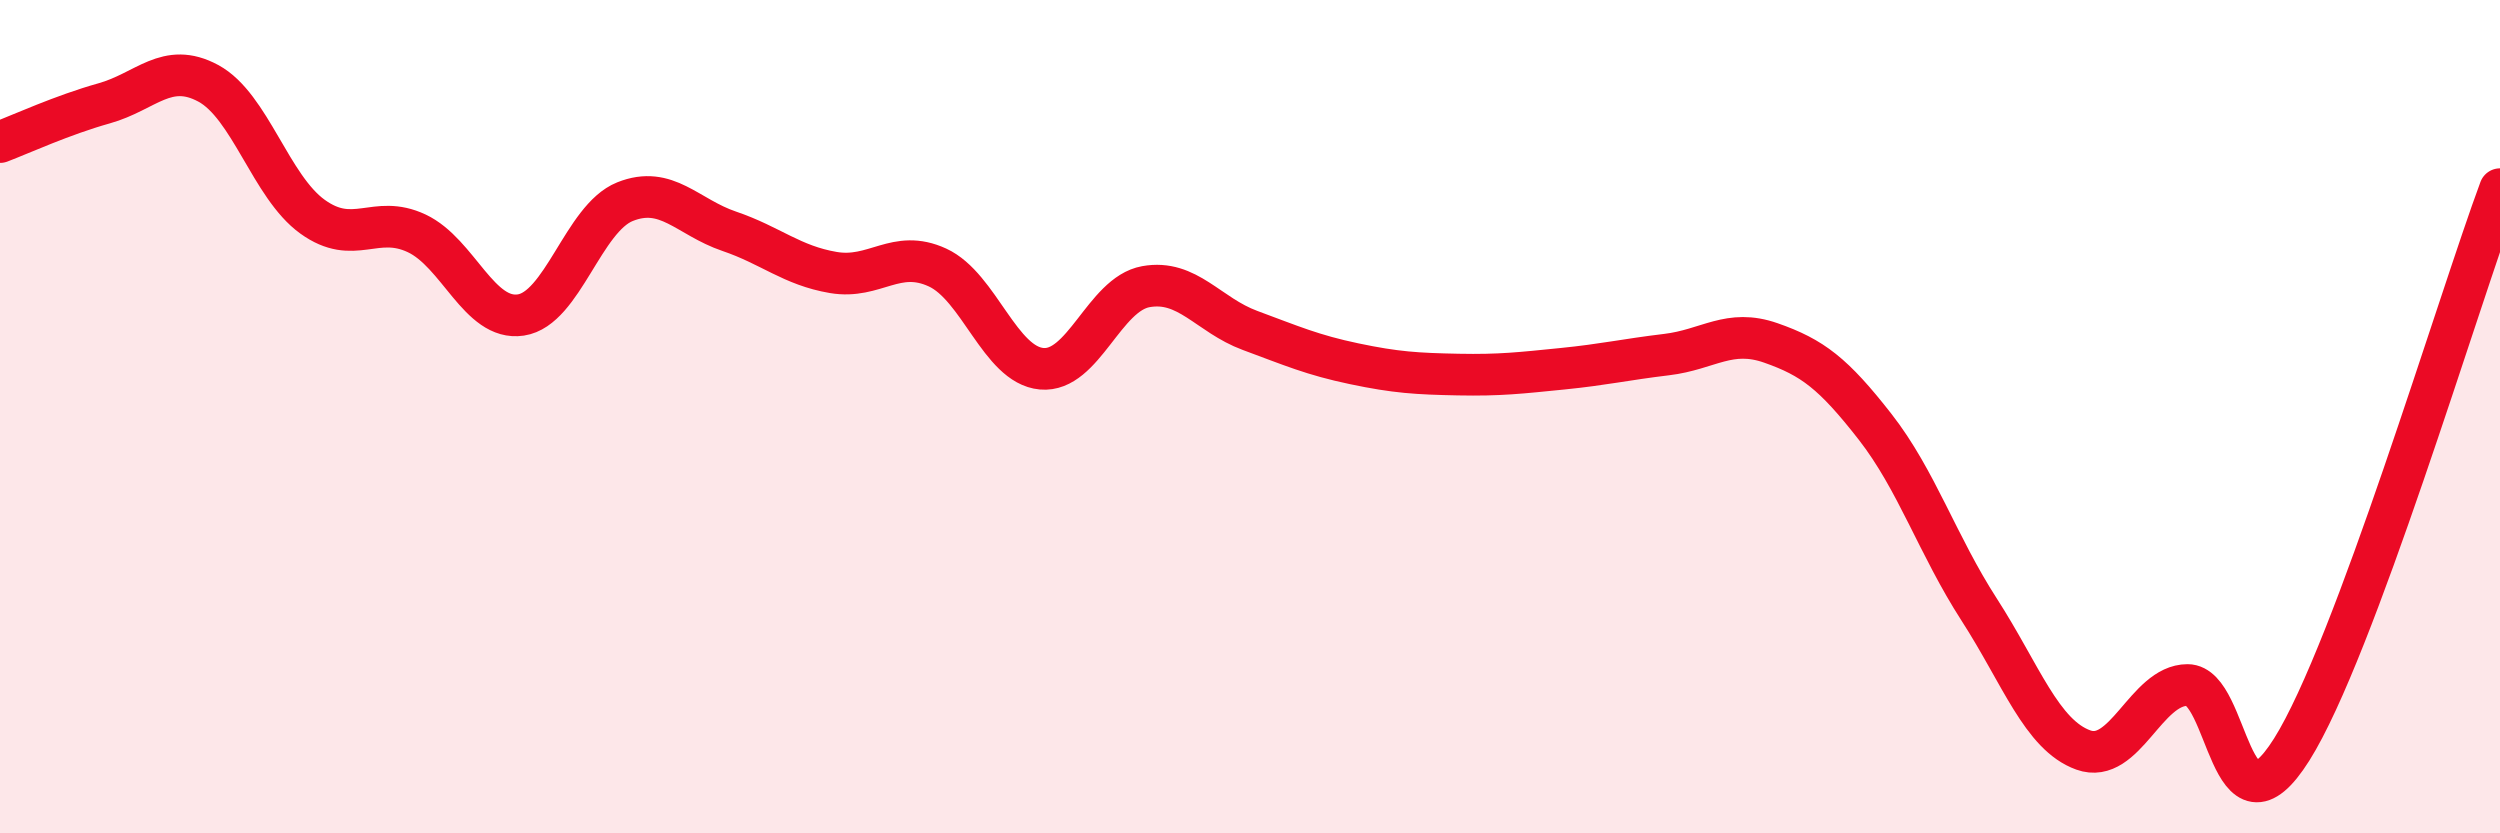
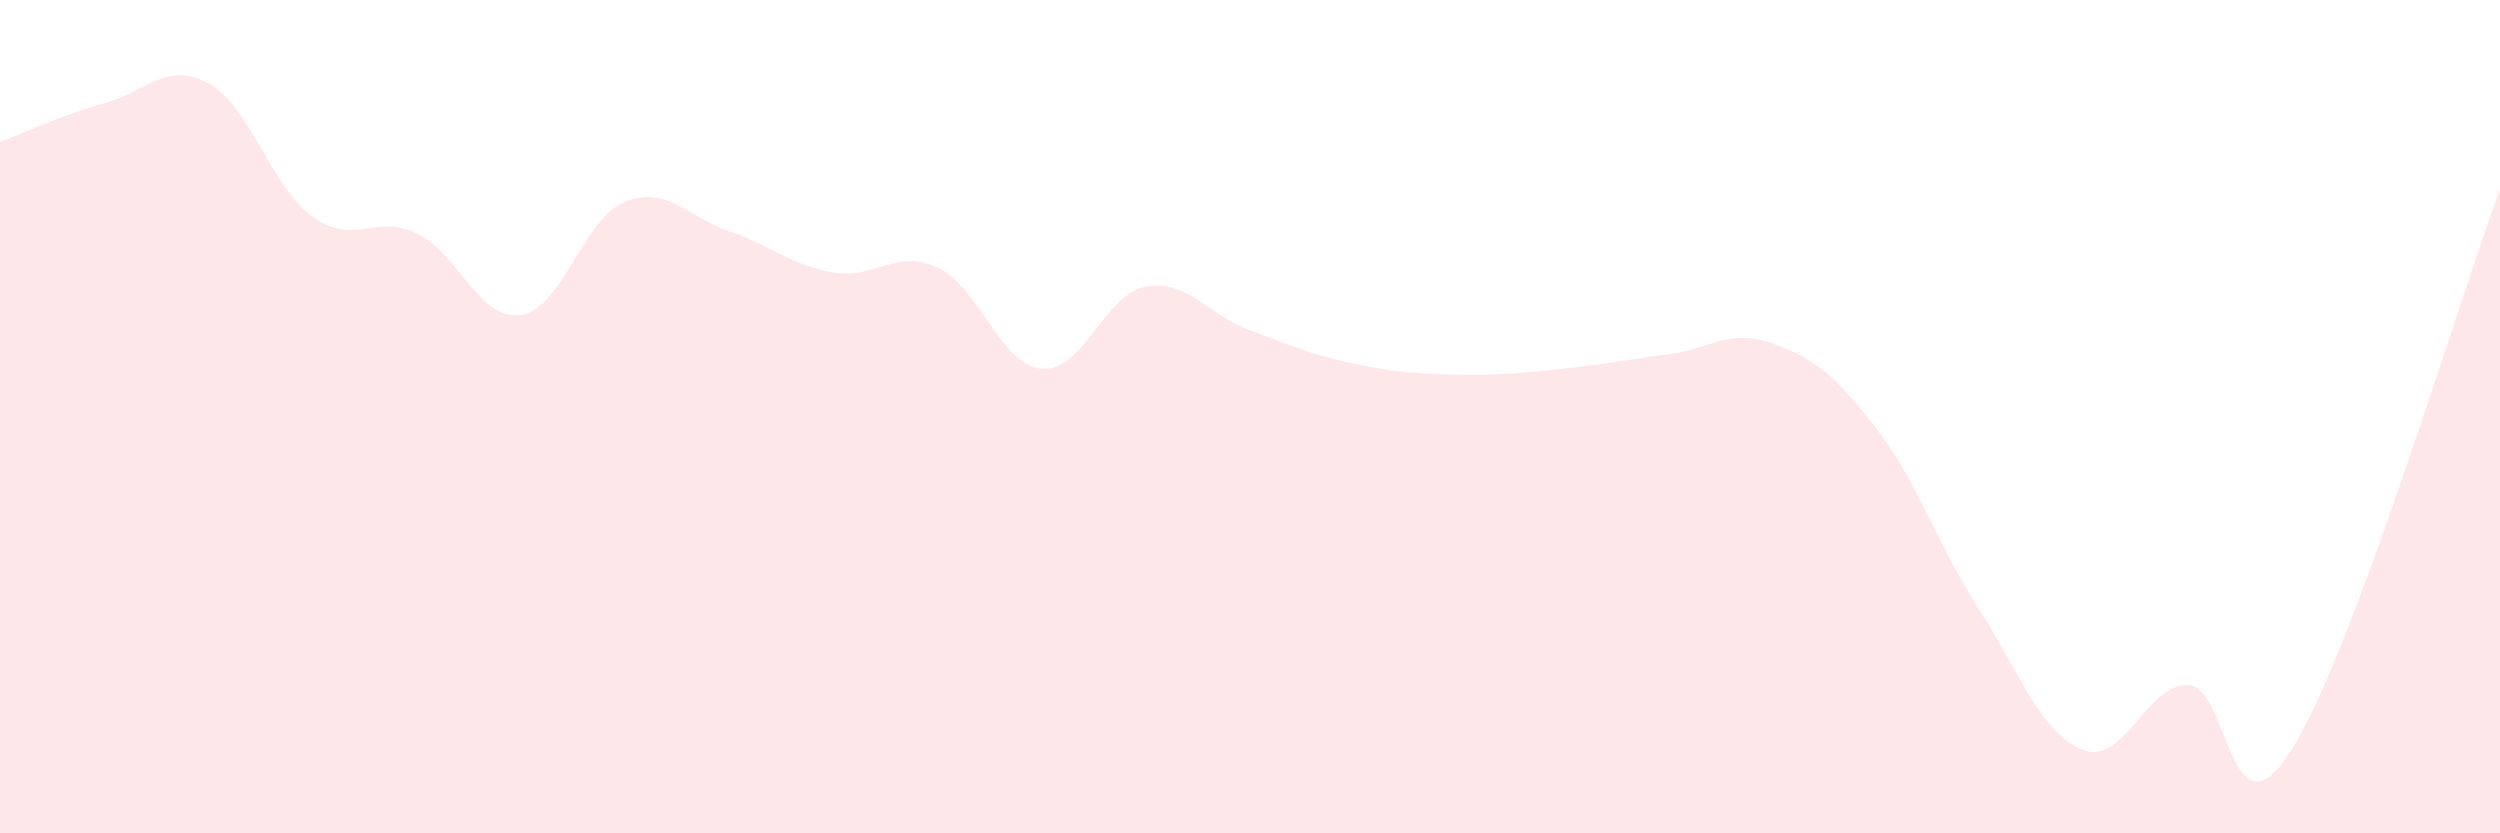
<svg xmlns="http://www.w3.org/2000/svg" width="60" height="20" viewBox="0 0 60 20">
  <path d="M 0,3.41 C 0.5,3.22 1.5,2.76 2.5,2.48 C 3.5,2.2 4,1.46 5,2 C 6,2.54 6.5,4.48 7.5,5.2 C 8.5,5.92 9,5.13 10,5.6 C 11,6.07 11.5,7.71 12.5,7.56 C 13.5,7.41 14,5.24 15,4.84 C 16,4.44 16.5,5.21 17.5,5.55 C 18.5,5.89 19,6.37 20,6.54 C 21,6.71 21.5,5.96 22.5,6.42 C 23.5,6.88 24,8.76 25,8.85 C 26,8.94 26.5,7.06 27.5,6.88 C 28.5,6.7 29,7.56 30,7.93 C 31,8.3 31.5,8.52 32.5,8.73 C 33.5,8.94 34,8.97 35,8.99 C 36,9.01 36.5,8.95 37.5,8.85 C 38.5,8.75 39,8.63 40,8.51 C 41,8.39 41.5,7.88 42.5,8.23 C 43.5,8.58 44,8.96 45,10.24 C 46,11.52 46.5,13.08 47.5,14.63 C 48.5,16.18 49,17.64 50,18 C 51,18.36 51.5,16.44 52.5,16.44 C 53.5,16.44 53.5,20.37 55,17.99 C 56.5,15.61 59,7.23 60,4.54L60 20L0 20Z" fill="#EB0A25" opacity="0.1" stroke-linecap="round" stroke-linejoin="round" />
-   <path d="M 0,3.41 C 0.5,3.22 1.5,2.76 2.5,2.48 C 3.5,2.2 4,1.46 5,2 C 6,2.54 6.5,4.48 7.5,5.2 C 8.5,5.92 9,5.13 10,5.6 C 11,6.07 11.5,7.71 12.5,7.56 C 13.5,7.41 14,5.24 15,4.84 C 16,4.44 16.5,5.21 17.5,5.55 C 18.5,5.89 19,6.37 20,6.54 C 21,6.71 21.5,5.96 22.5,6.42 C 23.5,6.88 24,8.76 25,8.85 C 26,8.94 26.5,7.06 27.5,6.88 C 28.5,6.7 29,7.56 30,7.93 C 31,8.3 31.5,8.52 32.5,8.73 C 33.5,8.94 34,8.97 35,8.99 C 36,9.01 36.5,8.95 37.5,8.85 C 38.5,8.75 39,8.63 40,8.51 C 41,8.39 41.5,7.88 42.5,8.23 C 43.5,8.58 44,8.96 45,10.24 C 46,11.52 46.5,13.08 47.5,14.63 C 48.5,16.18 49,17.64 50,18 C 51,18.36 51.5,16.44 52.5,16.44 C 53.5,16.44 53.5,20.37 55,17.99 C 56.5,15.61 59,7.23 60,4.54" stroke="#EB0A25" stroke-width="1" fill="none" stroke-linecap="round" stroke-linejoin="round" />
</svg>